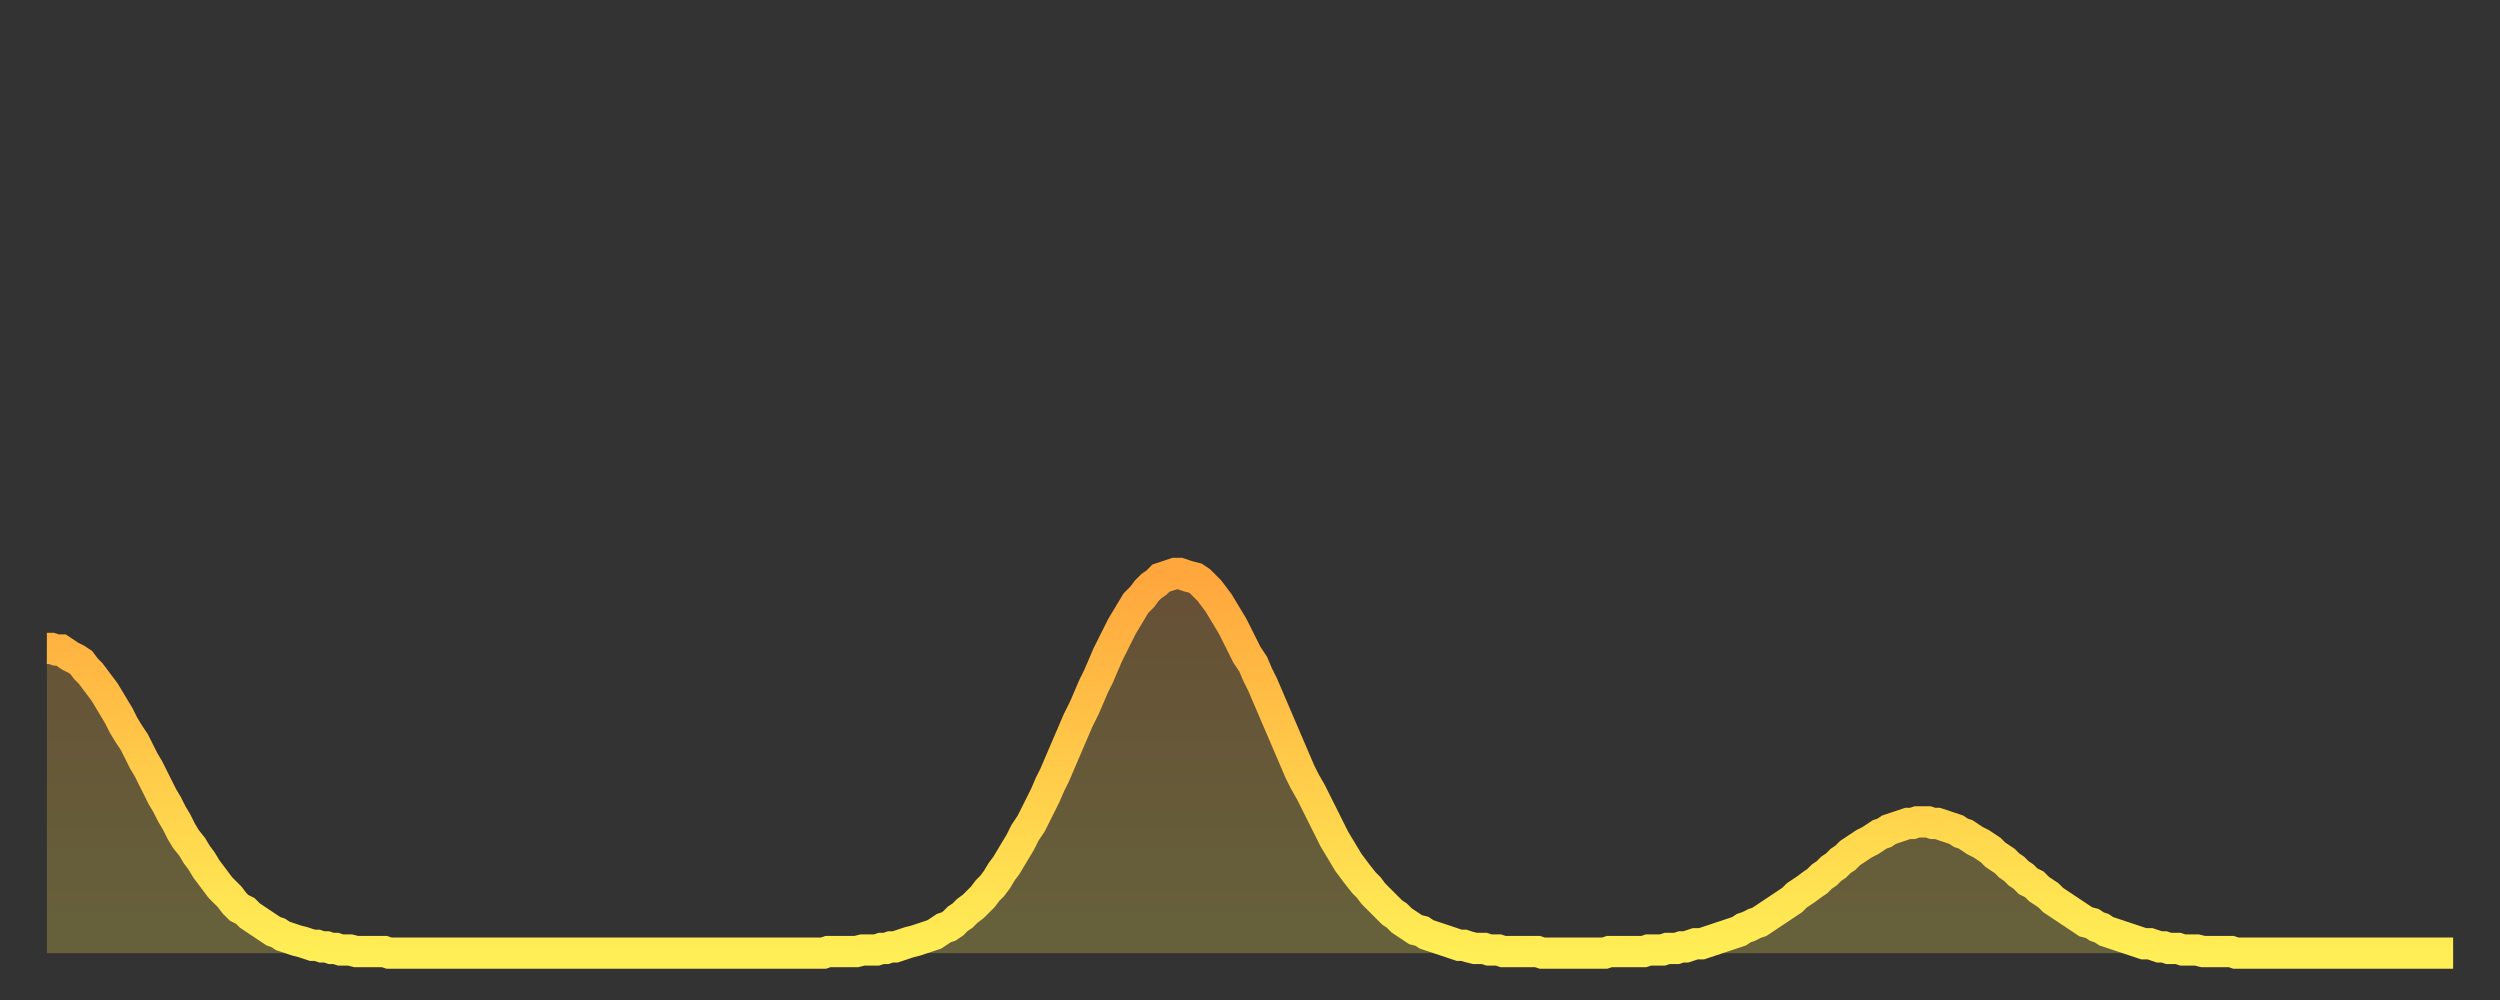
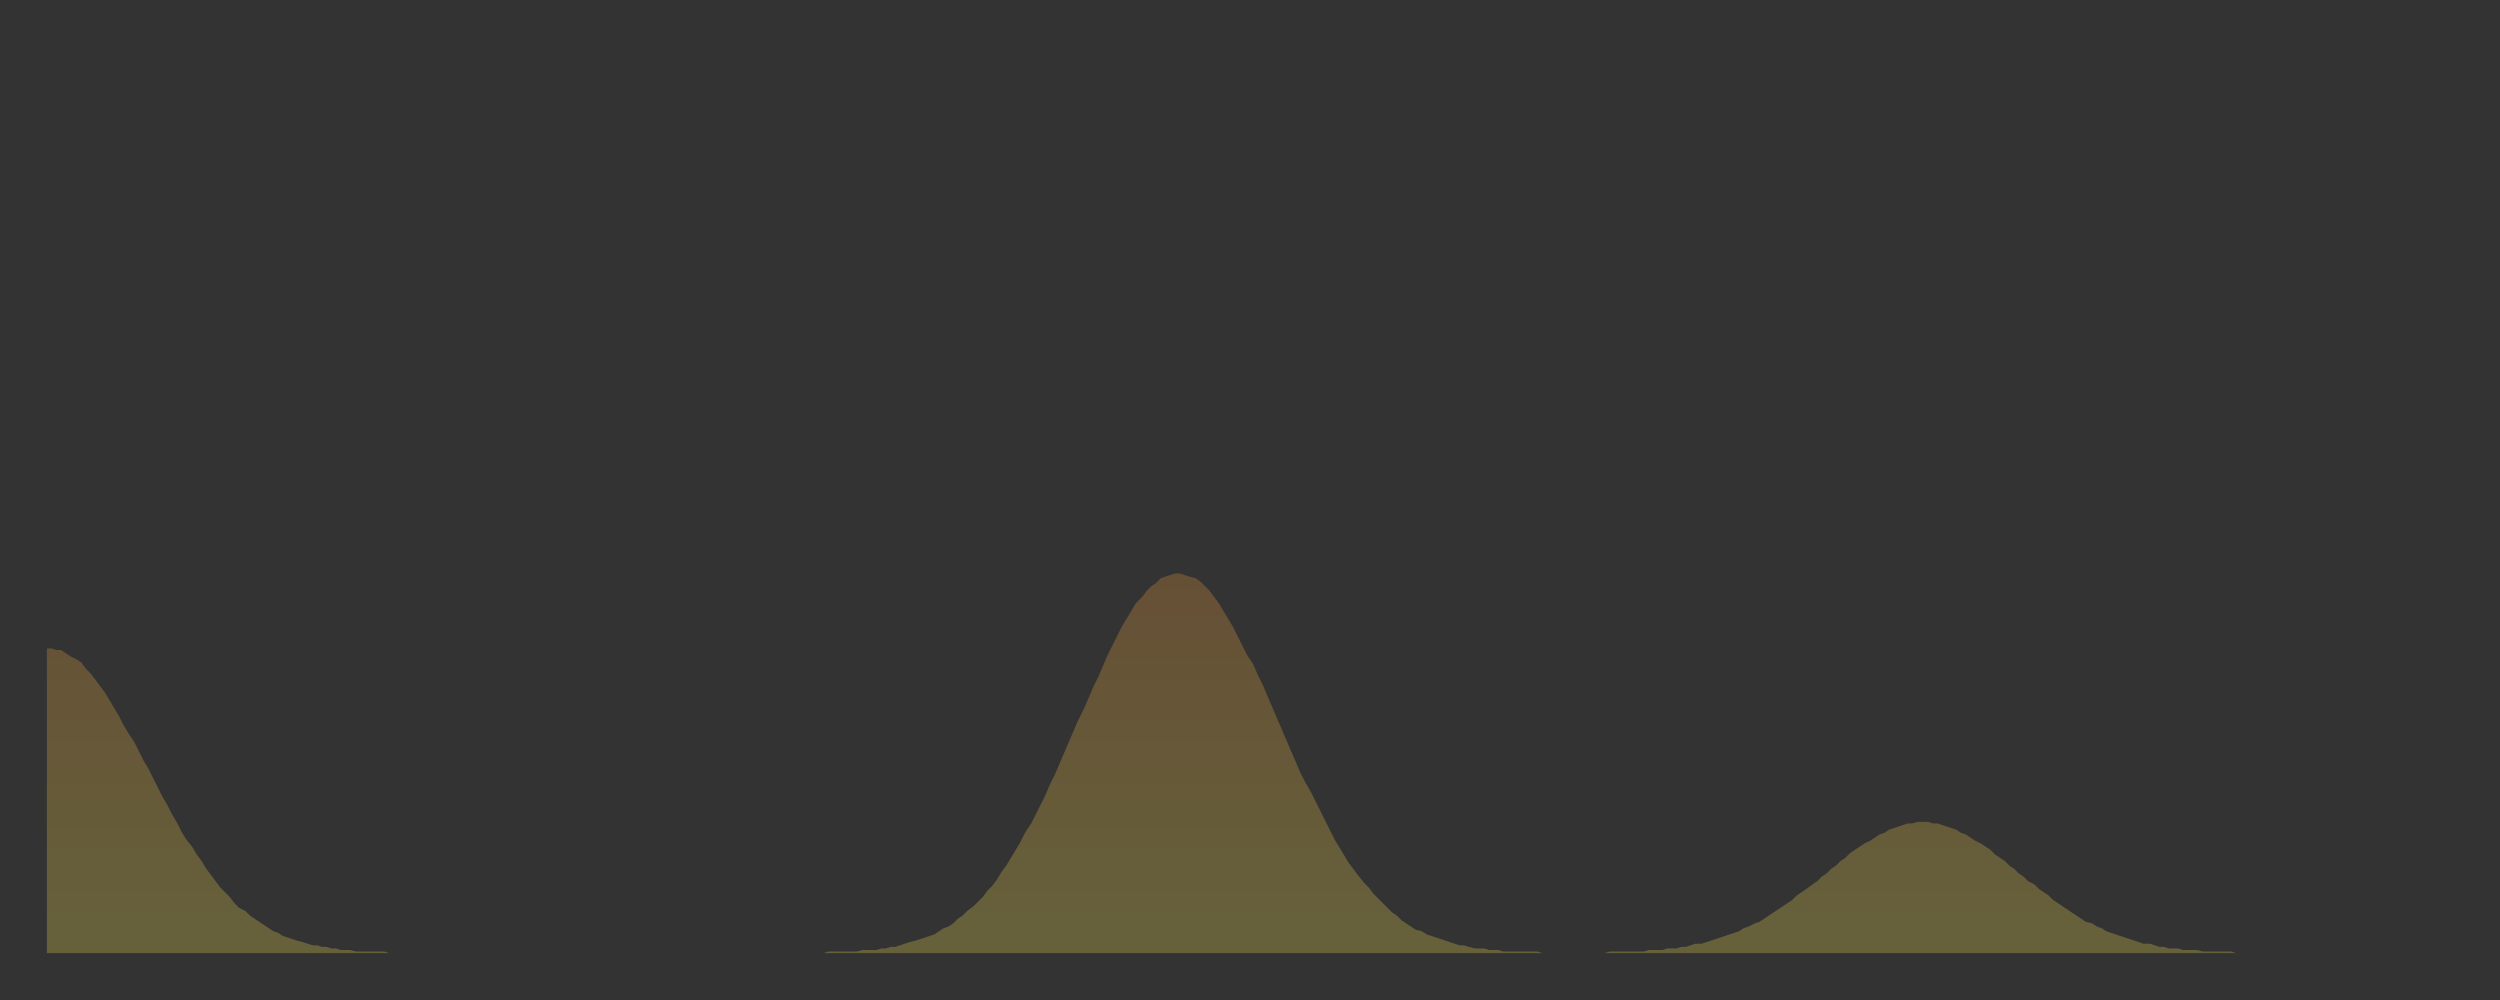
<svg xmlns="http://www.w3.org/2000/svg" baseProfile="full" height="64" version="1.1" width="160">
  <rect width="100%" height="100%" fill="#333333" stroke="none" />
  <defs>
    <linearGradient id="id425574" x1="0" x2="0" y1="0" y2="1">
      <stop offset="0%" stop-color="#ffa63d" />
      <stop offset="50%" stop-color="#ffca49" />
      <stop offset="100%" stop-color="#ffee55" />
    </linearGradient>
  </defs>
  <g transform="translate(3,3)">
    <g>
-       <path d="M 0.0 38.5 0.3 38.5 0.6 38.6 0.9 38.6 1.2 38.8 1.5 39.0 1.9 39.2 2.2 39.4 2.5 39.8 2.8 40.1 3.1 40.5 3.4 40.9 3.7 41.3 4.0 41.8 4.3 42.3 4.6 42.8 4.9 43.4 5.2 43.9 5.6 44.5 5.9 45.1 6.2 45.7 6.5 46.2 6.8 46.8 7.1 47.4 7.4 48.0 7.7 48.5 8.0 49.1 8.3 49.6 8.6 50.2 8.9 50.7 9.3 51.2 9.6 51.7 9.9 52.1 10.2 52.6 10.5 53.0 10.8 53.4 11.1 53.8 11.4 54.1 11.7 54.4 12.0 54.8 12.3 55.1 12.7 55.3 13.0 55.6 13.3 55.8 13.6 56.0 13.9 56.2 14.2 56.4 14.5 56.6 14.8 56.7 15.1 56.9 15.4 57.0 15.7 57.1 16.0 57.2 16.4 57.3 16.7 57.4 17.0 57.5 17.3 57.5 17.6 57.6 17.9 57.6 18.2 57.7 18.5 57.7 18.8 57.8 19.1 57.8 19.4 57.8 19.8 57.9 20.1 57.9 20.4 57.9 20.7 57.9 21.0 57.9 21.3 57.9 21.6 57.9 21.9 58.0 22.2 58.0 22.5 58.0 22.8 58.0 23.1 58.0 23.5 58.0 23.8 58.0 24.1 58.0 24.4 58.0 24.7 58.0 25.0 58.0 25.3 58.0 25.6 58.0 25.9 58.0 26.2 58.0 26.5 58.0 26.8 58.0 27.2 58.0 27.5 58.0 27.8 58.0 28.1 58.0 28.4 58.0 28.7 58.0 29.0 58.0 29.3 58.0 29.6 58.0 29.9 58.0 30.2 58.0 30.6 58.0 30.9 58.0 31.2 58.0 31.5 58.0 31.8 58.0 32.1 58.0 32.4 58.0 32.7 58.0 33.0 58.0 33.3 58.0 33.6 58.0 33.9 58.0 34.3 58.0 34.6 58.0 34.9 58.0 35.2 58.0 35.5 58.0 35.8 58.0 36.1 58.0 36.4 58.0 36.7 58.0 37.0 58.0 37.3 58.0 37.7 58.0 38.0 58.0 38.3 58.0 38.6 58.0 38.9 58.0 39.2 58.0 39.5 58.0 39.8 58.0 40.1 58.0 40.4 58.0 40.7 58.0 41.0 58.0 41.4 58.0 41.7 58.0 42.0 58.0 42.3 58.0 42.6 58.0 42.9 58.0 43.2 58.0 43.5 58.0 43.8 58.0 44.1 58.0 44.4 58.0 44.7 58.0 45.1 58.0 45.4 58.0 45.7 58.0 46.0 58.0 46.3 58.0 46.6 58.0 46.9 58.0 47.2 58.0 47.5 58.0 47.8 58.0 48.1 58.0 48.5 58.0 48.8 58.0 49.1 58.0 49.4 58.0 49.7 58.0 50.0 57.9 50.3 57.9 50.6 57.9 50.9 57.9 51.2 57.9 51.5 57.9 51.8 57.9 52.2 57.8 52.5 57.8 52.8 57.8 53.1 57.8 53.4 57.7 53.7 57.7 54.0 57.6 54.3 57.6 54.6 57.5 54.9 57.4 55.2 57.3 55.6 57.2 55.9 57.1 56.2 57.0 56.5 56.9 56.8 56.8 57.1 56.6 57.4 56.4 57.7 56.3 58.0 56.1 58.3 55.8 58.6 55.6 58.9 55.3 59.3 55.0 59.6 54.7 59.9 54.4 60.2 54.0 60.5 53.7 60.8 53.3 61.1 52.8 61.4 52.4 61.7 51.9 62.0 51.4 62.3 50.9 62.6 50.3 63.0 49.7 63.3 49.1 63.6 48.5 63.9 47.9 64.2 47.2 64.5 46.6 64.8 45.9 65.1 45.2 65.4 44.5 65.7 43.8 66.0 43.1 66.4 42.3 66.7 41.6 67.0 40.9 67.3 40.3 67.6 39.6 67.9 38.9 68.2 38.3 68.5 37.7 68.8 37.1 69.1 36.6 69.4 36.1 69.7 35.6 70.1 35.2 70.4 34.8 70.7 34.5 71.0 34.3 71.3 34.0 71.6 33.9 71.9 33.8 72.2 33.7 72.5 33.7 72.8 33.8 73.1 33.9 73.5 34.0 73.8 34.2 74.1 34.5 74.4 34.8 74.7 35.2 75.0 35.6 75.3 36.1 75.6 36.6 75.9 37.1 76.2 37.7 76.5 38.3 76.8 38.9 77.2 39.5 77.5 40.2 77.8 40.8 78.1 41.5 78.4 42.2 78.7 42.9 79.0 43.6 79.3 44.3 79.6 45.0 79.9 45.7 80.2 46.4 80.5 47.0 80.9 47.7 81.2 48.3 81.5 48.9 81.8 49.5 82.1 50.1 82.4 50.7 82.7 51.2 83.0 51.7 83.3 52.2 83.6 52.6 83.9 53.0 84.3 53.5 84.6 53.8 84.9 54.2 85.2 54.5 85.5 54.8 85.8 55.1 86.1 55.4 86.4 55.6 86.7 55.9 87.0 56.1 87.3 56.3 87.6 56.5 88.0 56.6 88.3 56.8 88.6 56.9 88.9 57.0 89.2 57.1 89.5 57.2 89.8 57.3 90.1 57.4 90.4 57.5 90.7 57.5 91.0 57.6 91.4 57.7 91.7 57.7 92.0 57.7 92.3 57.8 92.6 57.8 92.9 57.8 93.2 57.9 93.5 57.9 93.8 57.9 94.1 57.9 94.4 57.9 94.7 57.9 95.1 57.9 95.4 57.9 95.7 58.0 96.0 58.0 96.3 58.0 96.6 58.0 96.9 58.0 97.2 58.0 97.5 58.0 97.8 58.0 98.1 58.0 98.4 58.0 98.8 58.0 99.1 58.0 99.4 58.0 99.7 58.0 100.0 57.9 100.3 57.9 100.6 57.9 100.9 57.9 101.2 57.9 101.5 57.9 101.8 57.9 102.2 57.9 102.5 57.8 102.8 57.8 103.1 57.8 103.4 57.8 103.7 57.7 104.0 57.7 104.3 57.7 104.6 57.6 104.9 57.6 105.2 57.5 105.5 57.4 105.9 57.4 106.2 57.3 106.5 57.2 106.8 57.1 107.1 57.0 107.4 56.9 107.7 56.8 108.0 56.7 108.3 56.6 108.6 56.4 108.9 56.3 109.3 56.1 109.6 56.0 109.9 55.8 110.2 55.6 110.5 55.4 110.8 55.2 111.1 55.0 111.4 54.8 111.7 54.6 112.0 54.3 112.3 54.1 112.6 53.9 113.0 53.6 113.3 53.4 113.6 53.1 113.9 52.9 114.2 52.6 114.5 52.4 114.8 52.1 115.1 51.9 115.4 51.6 115.7 51.4 116.0 51.2 116.3 51.0 116.7 50.8 117.0 50.6 117.3 50.4 117.6 50.3 117.9 50.1 118.2 50.0 118.5 49.9 118.8 49.8 119.1 49.7 119.4 49.7 119.7 49.6 120.1 49.6 120.4 49.6 120.7 49.7 121.0 49.7 121.3 49.8 121.6 49.9 121.9 50.0 122.2 50.1 122.5 50.3 122.8 50.4 123.1 50.6 123.4 50.8 123.8 51.0 124.1 51.2 124.4 51.4 124.7 51.7 125.0 51.9 125.3 52.1 125.6 52.4 125.9 52.6 126.2 52.9 126.5 53.1 126.8 53.4 127.2 53.6 127.5 53.9 127.8 54.1 128.1 54.3 128.4 54.6 128.7 54.8 129.0 55.0 129.3 55.2 129.6 55.4 129.9 55.6 130.2 55.8 130.5 56.0 130.9 56.1 131.2 56.3 131.5 56.4 131.8 56.6 132.1 56.7 132.4 56.8 132.7 56.9 133.0 57.0 133.3 57.1 133.6 57.2 133.9 57.3 134.2 57.4 134.6 57.4 134.9 57.5 135.2 57.6 135.5 57.6 135.8 57.7 136.1 57.7 136.4 57.7 136.7 57.8 137.0 57.8 137.3 57.8 137.6 57.8 138.0 57.9 138.3 57.9 138.6 57.9 138.9 57.9 139.2 57.9 139.5 57.9 139.8 57.9 140.1 58.0 140.4 58.0 140.7 58.0 141.0 58.0 141.3 58.0 141.7 58.0 142.0 58.0 142.3 58.0 142.6 58.0 142.9 58.0 143.2 58.0 143.5 58.0 143.8 58.0 144.1 58.0 144.4 58.0 144.7 58.0 145.1 58.0 145.4 58.0 145.7 58.0 146.0 58.0 146.3 58.0 146.6 58.0 146.9 58.0 147.2 58.0 147.5 58.0 147.8 58.0 148.1 58.0 148.4 58.0 148.8 58.0 149.1 58.0 149.4 58.0 149.7 58.0 150.0 58.0 150.3 58.0 150.6 58.0 150.9 58.0 151.2 58.0 151.5 58.0 151.8 58.0 152.1 58.0 152.5 58.0 152.8 58.0 153.1 58.0 153.4 58.0 153.7 58.0 154.0 58.0" fill="none" id="graph-curve" opacity="1" stroke="url(#id425574)" stroke-width="2" />
      <path d="M 0 58 L 0.0 38.5 0.3 38.5 0.6 38.6 0.9 38.6 1.2 38.8 1.5 39.0 1.9 39.2 2.2 39.4 2.5 39.8 2.8 40.1 3.1 40.5 3.4 40.9 3.7 41.3 4.0 41.8 4.3 42.3 4.6 42.8 4.9 43.4 5.2 43.9 5.6 44.5 5.9 45.1 6.2 45.7 6.5 46.2 6.8 46.8 7.1 47.4 7.4 48.0 7.7 48.5 8.0 49.1 8.3 49.6 8.6 50.2 8.9 50.7 9.3 51.2 9.6 51.7 9.9 52.1 10.2 52.6 10.5 53.0 10.8 53.4 11.1 53.8 11.4 54.1 11.7 54.4 12.0 54.8 12.3 55.1 12.7 55.3 13.0 55.6 13.3 55.8 13.6 56.0 13.9 56.2 14.2 56.4 14.5 56.6 14.8 56.7 15.1 56.9 15.4 57.0 15.7 57.1 16.0 57.2 16.4 57.3 16.7 57.4 17.0 57.5 17.3 57.5 17.6 57.6 17.9 57.6 18.2 57.7 18.5 57.7 18.8 57.8 19.1 57.8 19.4 57.8 19.8 57.9 20.1 57.9 20.4 57.9 20.7 57.9 21.0 57.9 21.3 57.9 21.6 57.9 21.9 58.0 22.2 58.0 22.5 58.0 22.8 58.0 23.1 58.0 23.5 58.0 23.8 58.0 24.1 58.0 24.4 58.0 24.7 58.0 25.0 58.0 25.3 58.0 25.6 58.0 25.9 58.0 26.2 58.0 26.5 58.0 26.8 58.0 27.2 58.0 27.5 58.0 27.8 58.0 28.1 58.0 28.4 58.0 28.7 58.0 29.0 58.0 29.3 58.0 29.6 58.0 29.9 58.0 30.2 58.0 30.6 58.0 30.9 58.0 31.2 58.0 31.5 58.0 31.8 58.0 32.1 58.0 32.4 58.0 32.7 58.0 33.0 58.0 33.3 58.0 33.6 58.0 33.9 58.0 34.3 58.0 34.6 58.0 34.9 58.0 35.2 58.0 35.5 58.0 35.8 58.0 36.1 58.0 36.4 58.0 36.7 58.0 37.0 58.0 37.3 58.0 37.7 58.0 38.0 58.0 38.3 58.0 38.6 58.0 38.9 58.0 39.2 58.0 39.5 58.0 39.8 58.0 40.1 58.0 40.4 58.0 40.7 58.0 41.0 58.0 41.4 58.0 41.7 58.0 42.0 58.0 42.3 58.0 42.6 58.0 42.9 58.0 43.2 58.0 43.5 58.0 43.8 58.0 44.1 58.0 44.4 58.0 44.7 58.0 45.1 58.0 45.4 58.0 45.7 58.0 46.0 58.0 46.3 58.0 46.6 58.0 46.9 58.0 47.2 58.0 47.5 58.0 47.8 58.0 48.1 58.0 48.5 58.0 48.8 58.0 49.1 58.0 49.4 58.0 49.7 58.0 50.0 57.9 50.3 57.9 50.6 57.9 50.9 57.9 51.2 57.9 51.5 57.9 51.8 57.9 52.2 57.8 52.5 57.8 52.8 57.8 53.1 57.8 53.4 57.7 53.7 57.7 54.0 57.6 54.3 57.6 54.6 57.5 54.9 57.4 55.2 57.3 55.6 57.2 55.9 57.1 56.2 57.0 56.5 56.9 56.8 56.8 57.1 56.6 57.4 56.4 57.7 56.3 58.0 56.1 58.3 55.8 58.6 55.6 58.9 55.3 59.3 55.0 59.6 54.7 59.9 54.4 60.2 54.0 60.5 53.7 60.8 53.3 61.1 52.8 61.4 52.4 61.7 51.9 62.0 51.4 62.3 50.9 62.6 50.3 63.0 49.7 63.3 49.1 63.6 48.5 63.9 47.9 64.2 47.2 64.5 46.6 64.8 45.9 65.1 45.2 65.4 44.5 65.7 43.8 66.0 43.1 66.4 42.3 66.7 41.6 67.0 40.9 67.3 40.3 67.6 39.6 67.9 38.9 68.2 38.3 68.5 37.7 68.8 37.1 69.1 36.6 69.4 36.1 69.7 35.6 70.1 35.2 70.4 34.8 70.7 34.5 71.0 34.3 71.3 34.0 71.6 33.9 71.9 33.8 72.2 33.7 72.5 33.7 72.8 33.8 73.1 33.9 73.5 34.0 73.8 34.2 74.1 34.5 74.4 34.8 74.7 35.2 75.0 35.6 75.3 36.1 75.6 36.6 75.9 37.1 76.2 37.7 76.5 38.3 76.8 38.9 77.2 39.5 77.5 40.2 77.8 40.8 78.1 41.5 78.4 42.2 78.7 42.9 79.0 43.6 79.3 44.3 79.6 45.0 79.9 45.7 80.2 46.4 80.5 47.0 80.9 47.7 81.2 48.3 81.5 48.9 81.8 49.5 82.1 50.1 82.4 50.7 82.7 51.2 83.0 51.7 83.3 52.2 83.6 52.6 83.9 53.0 84.3 53.5 84.6 53.8 84.9 54.2 85.2 54.5 85.5 54.8 85.8 55.1 86.1 55.4 86.4 55.6 86.7 55.9 87.0 56.1 87.3 56.3 87.6 56.5 88.0 56.6 88.3 56.8 88.6 56.9 88.9 57.0 89.2 57.1 89.5 57.2 89.8 57.3 90.1 57.4 90.4 57.5 90.7 57.5 91.0 57.6 91.4 57.7 91.7 57.7 92.0 57.7 92.3 57.8 92.6 57.8 92.9 57.8 93.2 57.9 93.5 57.9 93.8 57.9 94.1 57.9 94.4 57.9 94.7 57.9 95.1 57.9 95.4 57.9 95.7 58.0 96.0 58.0 96.3 58.0 96.6 58.0 96.9 58.0 97.2 58.0 97.5 58.0 97.8 58.0 98.1 58.0 98.4 58.0 98.8 58.0 99.1 58.0 99.4 58.0 99.7 58.0 100.0 57.9 100.3 57.9 100.6 57.9 100.9 57.9 101.2 57.9 101.5 57.9 101.8 57.9 102.2 57.9 102.5 57.8 102.8 57.8 103.1 57.8 103.4 57.8 103.7 57.7 104.0 57.7 104.3 57.7 104.6 57.6 104.9 57.6 105.2 57.5 105.5 57.4 105.9 57.4 106.2 57.3 106.5 57.2 106.8 57.1 107.1 57.0 107.4 56.9 107.7 56.8 108.0 56.7 108.3 56.6 108.6 56.4 108.9 56.3 109.3 56.1 109.6 56.0 109.9 55.8 110.2 55.6 110.5 55.4 110.8 55.2 111.1 55.0 111.4 54.8 111.7 54.6 112.0 54.3 112.3 54.1 112.6 53.9 113.0 53.6 113.3 53.4 113.6 53.1 113.9 52.9 114.2 52.6 114.5 52.4 114.8 52.1 115.1 51.9 115.4 51.6 115.7 51.4 116.0 51.2 116.3 51.0 116.7 50.8 117.0 50.6 117.3 50.4 117.6 50.3 117.9 50.1 118.2 50.0 118.5 49.9 118.8 49.8 119.1 49.7 119.4 49.7 119.7 49.6 120.1 49.6 120.4 49.6 120.7 49.7 121.0 49.7 121.3 49.8 121.6 49.9 121.9 50.0 122.2 50.1 122.5 50.3 122.8 50.4 123.1 50.6 123.4 50.8 123.8 51.0 124.1 51.2 124.4 51.4 124.7 51.7 125.0 51.9 125.3 52.1 125.6 52.4 125.9 52.6 126.2 52.9 126.5 53.1 126.8 53.4 127.2 53.6 127.5 53.9 127.8 54.1 128.1 54.3 128.4 54.6 128.7 54.8 129.0 55.0 129.3 55.2 129.6 55.4 129.9 55.6 130.2 55.8 130.5 56.0 130.9 56.1 131.2 56.3 131.5 56.4 131.8 56.6 132.1 56.7 132.4 56.8 132.7 56.9 133.0 57.0 133.3 57.1 133.6 57.2 133.9 57.3 134.2 57.4 134.6 57.4 134.9 57.5 135.2 57.6 135.5 57.6 135.8 57.7 136.1 57.7 136.4 57.7 136.7 57.8 137.0 57.8 137.3 57.8 137.6 57.8 138.0 57.9 138.3 57.9 138.6 57.9 138.9 57.9 139.2 57.9 139.5 57.9 139.8 57.9 140.1 58.0 140.4 58.0 140.7 58.0 141.0 58.0 141.3 58.0 141.7 58.0 142.0 58.0 142.3 58.0 142.6 58.0 142.9 58.0 143.2 58.0 143.5 58.0 143.8 58.0 144.1 58.0 144.4 58.0 144.7 58.0 145.1 58.0 145.4 58.0 145.7 58.0 146.0 58.0 146.3 58.0 146.6 58.0 146.9 58.0 147.2 58.0 147.5 58.0 147.8 58.0 148.1 58.0 148.4 58.0 148.8 58.0 149.1 58.0 149.4 58.0 149.7 58.0 150.0 58.0 150.3 58.0 150.6 58.0 150.9 58.0 151.2 58.0 151.5 58.0 151.8 58.0 152.1 58.0 152.5 58.0 152.8 58.0 153.1 58.0 153.4 58.0 153.7 58.0 154.0 58.0 154 58" fill="url(#id425574)" fill-opacity=".25" id="graph-shadow" />
    </g>
  </g>
</svg>